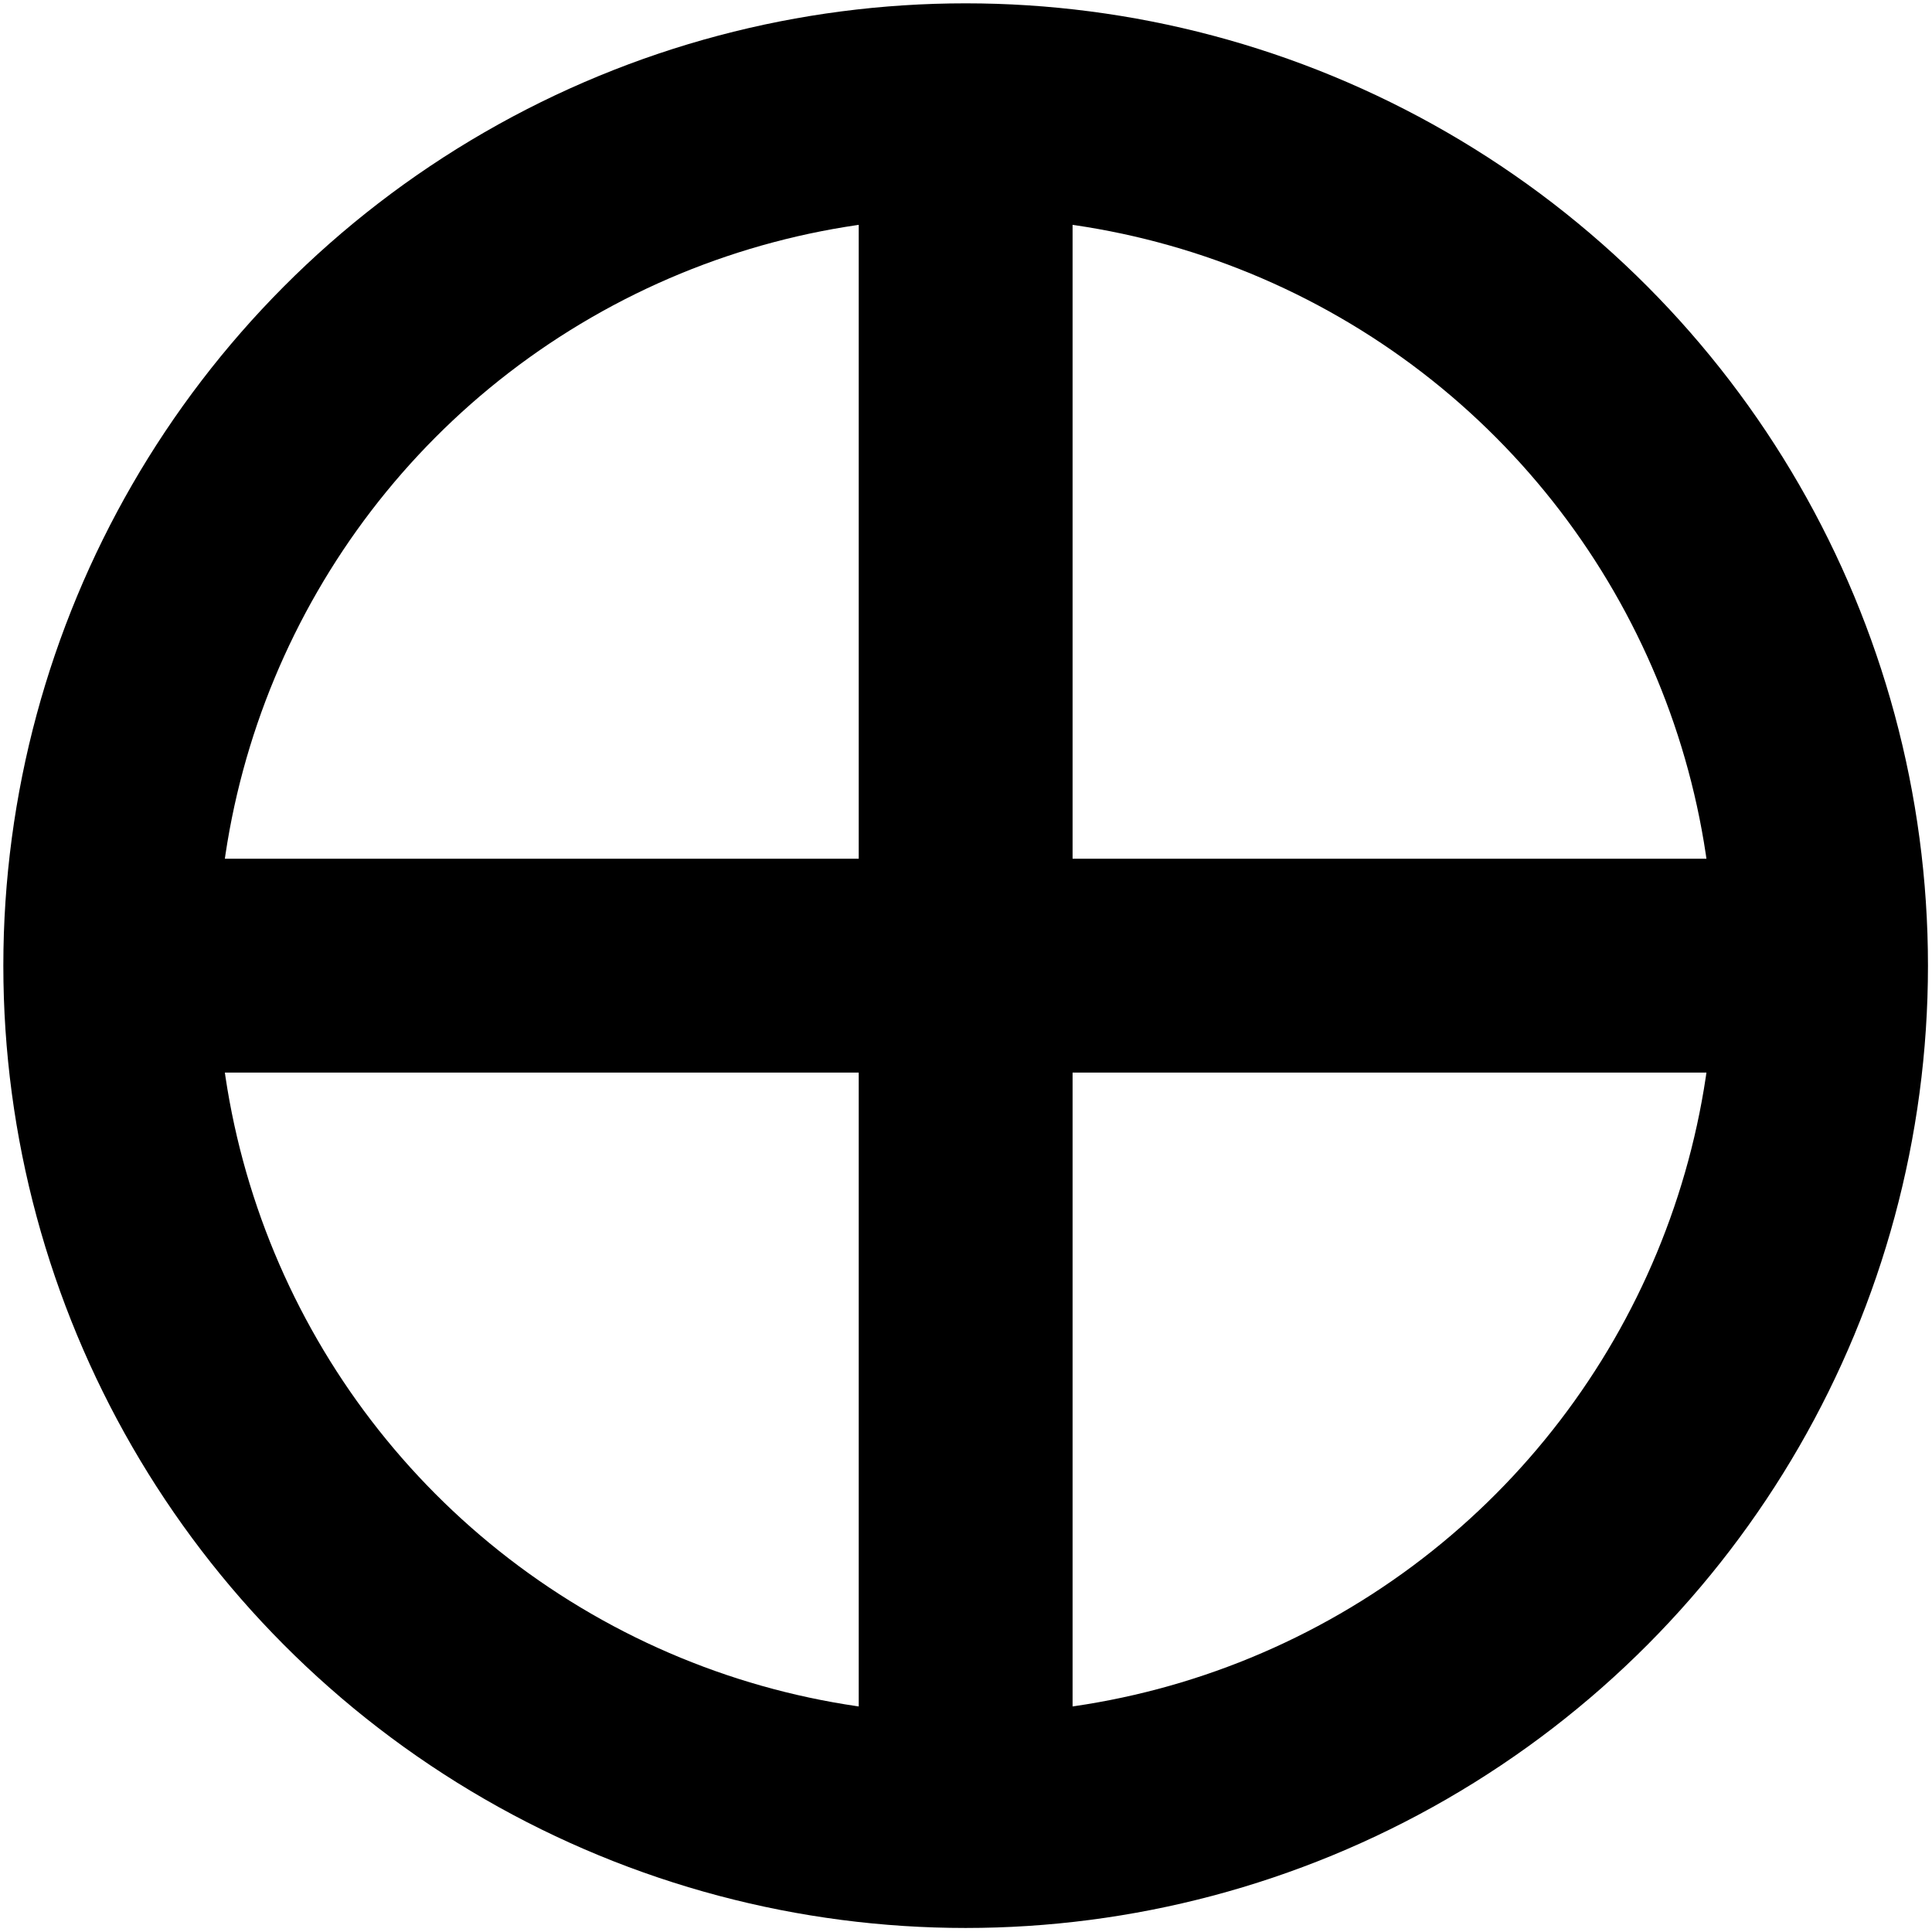
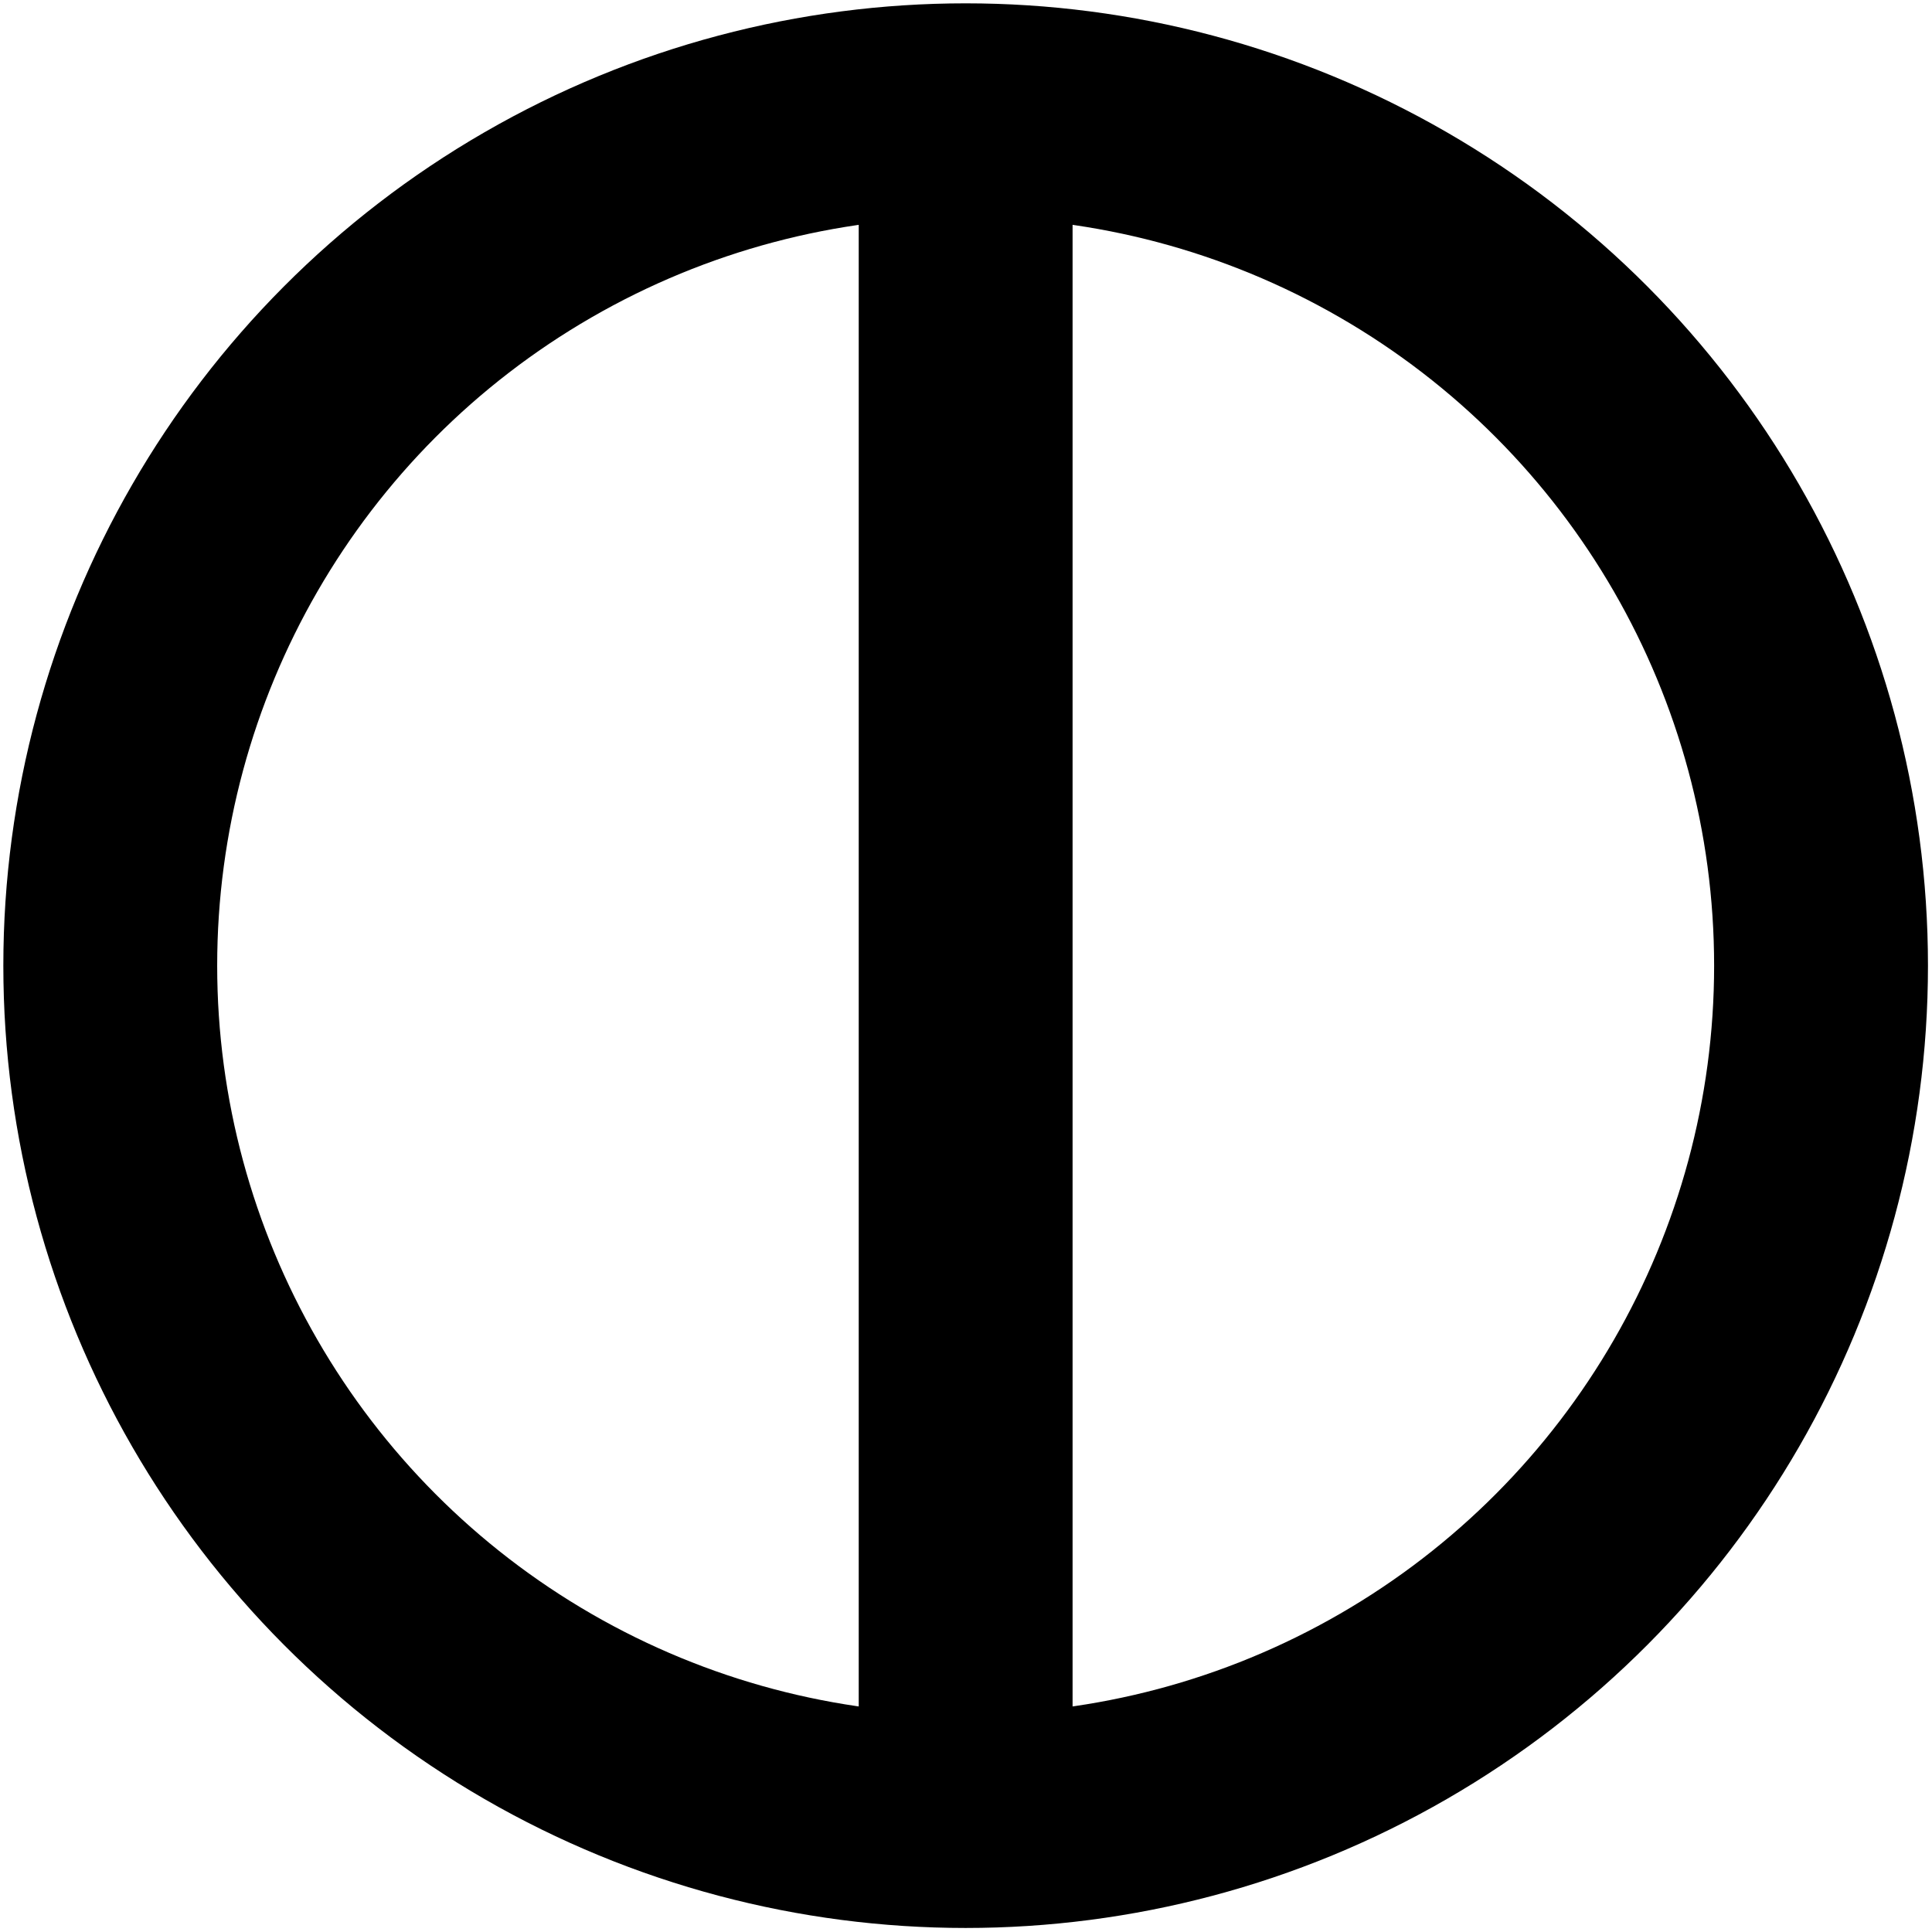
<svg xmlns="http://www.w3.org/2000/svg" xmlns:xlink="http://www.w3.org/1999/xlink" version="1.0" width="100%" height="100%" viewBox="-1.5 -1.5 100 100" id="svg2">
  <defs id="defs4">
    <style type="text/css" id="style6" />
    <symbol id="SymbolHoehenpunkt" style="overflow:visible">
      <circle cx="0" cy="0" r="1" id="circle9" style="fill:none;stroke:#000000;stroke-width:0.25" />
-       <path d="M -1,0 L 1,0" id="path11" style="fill:none;stroke:#000000;stroke-width:0.25" />
      <path d="M 0,-1 L 0,1" id="path13" style="fill:none;stroke:#000000;stroke-width:0.25" />
    </symbol>
  </defs>
  <use transform="matrix(44.275,0,0,44.275,48.482,48.482)" id="use15" x="0" y="0" width="3" height="3" xlink:href="#SymbolHoehenpunkt" />
</svg>